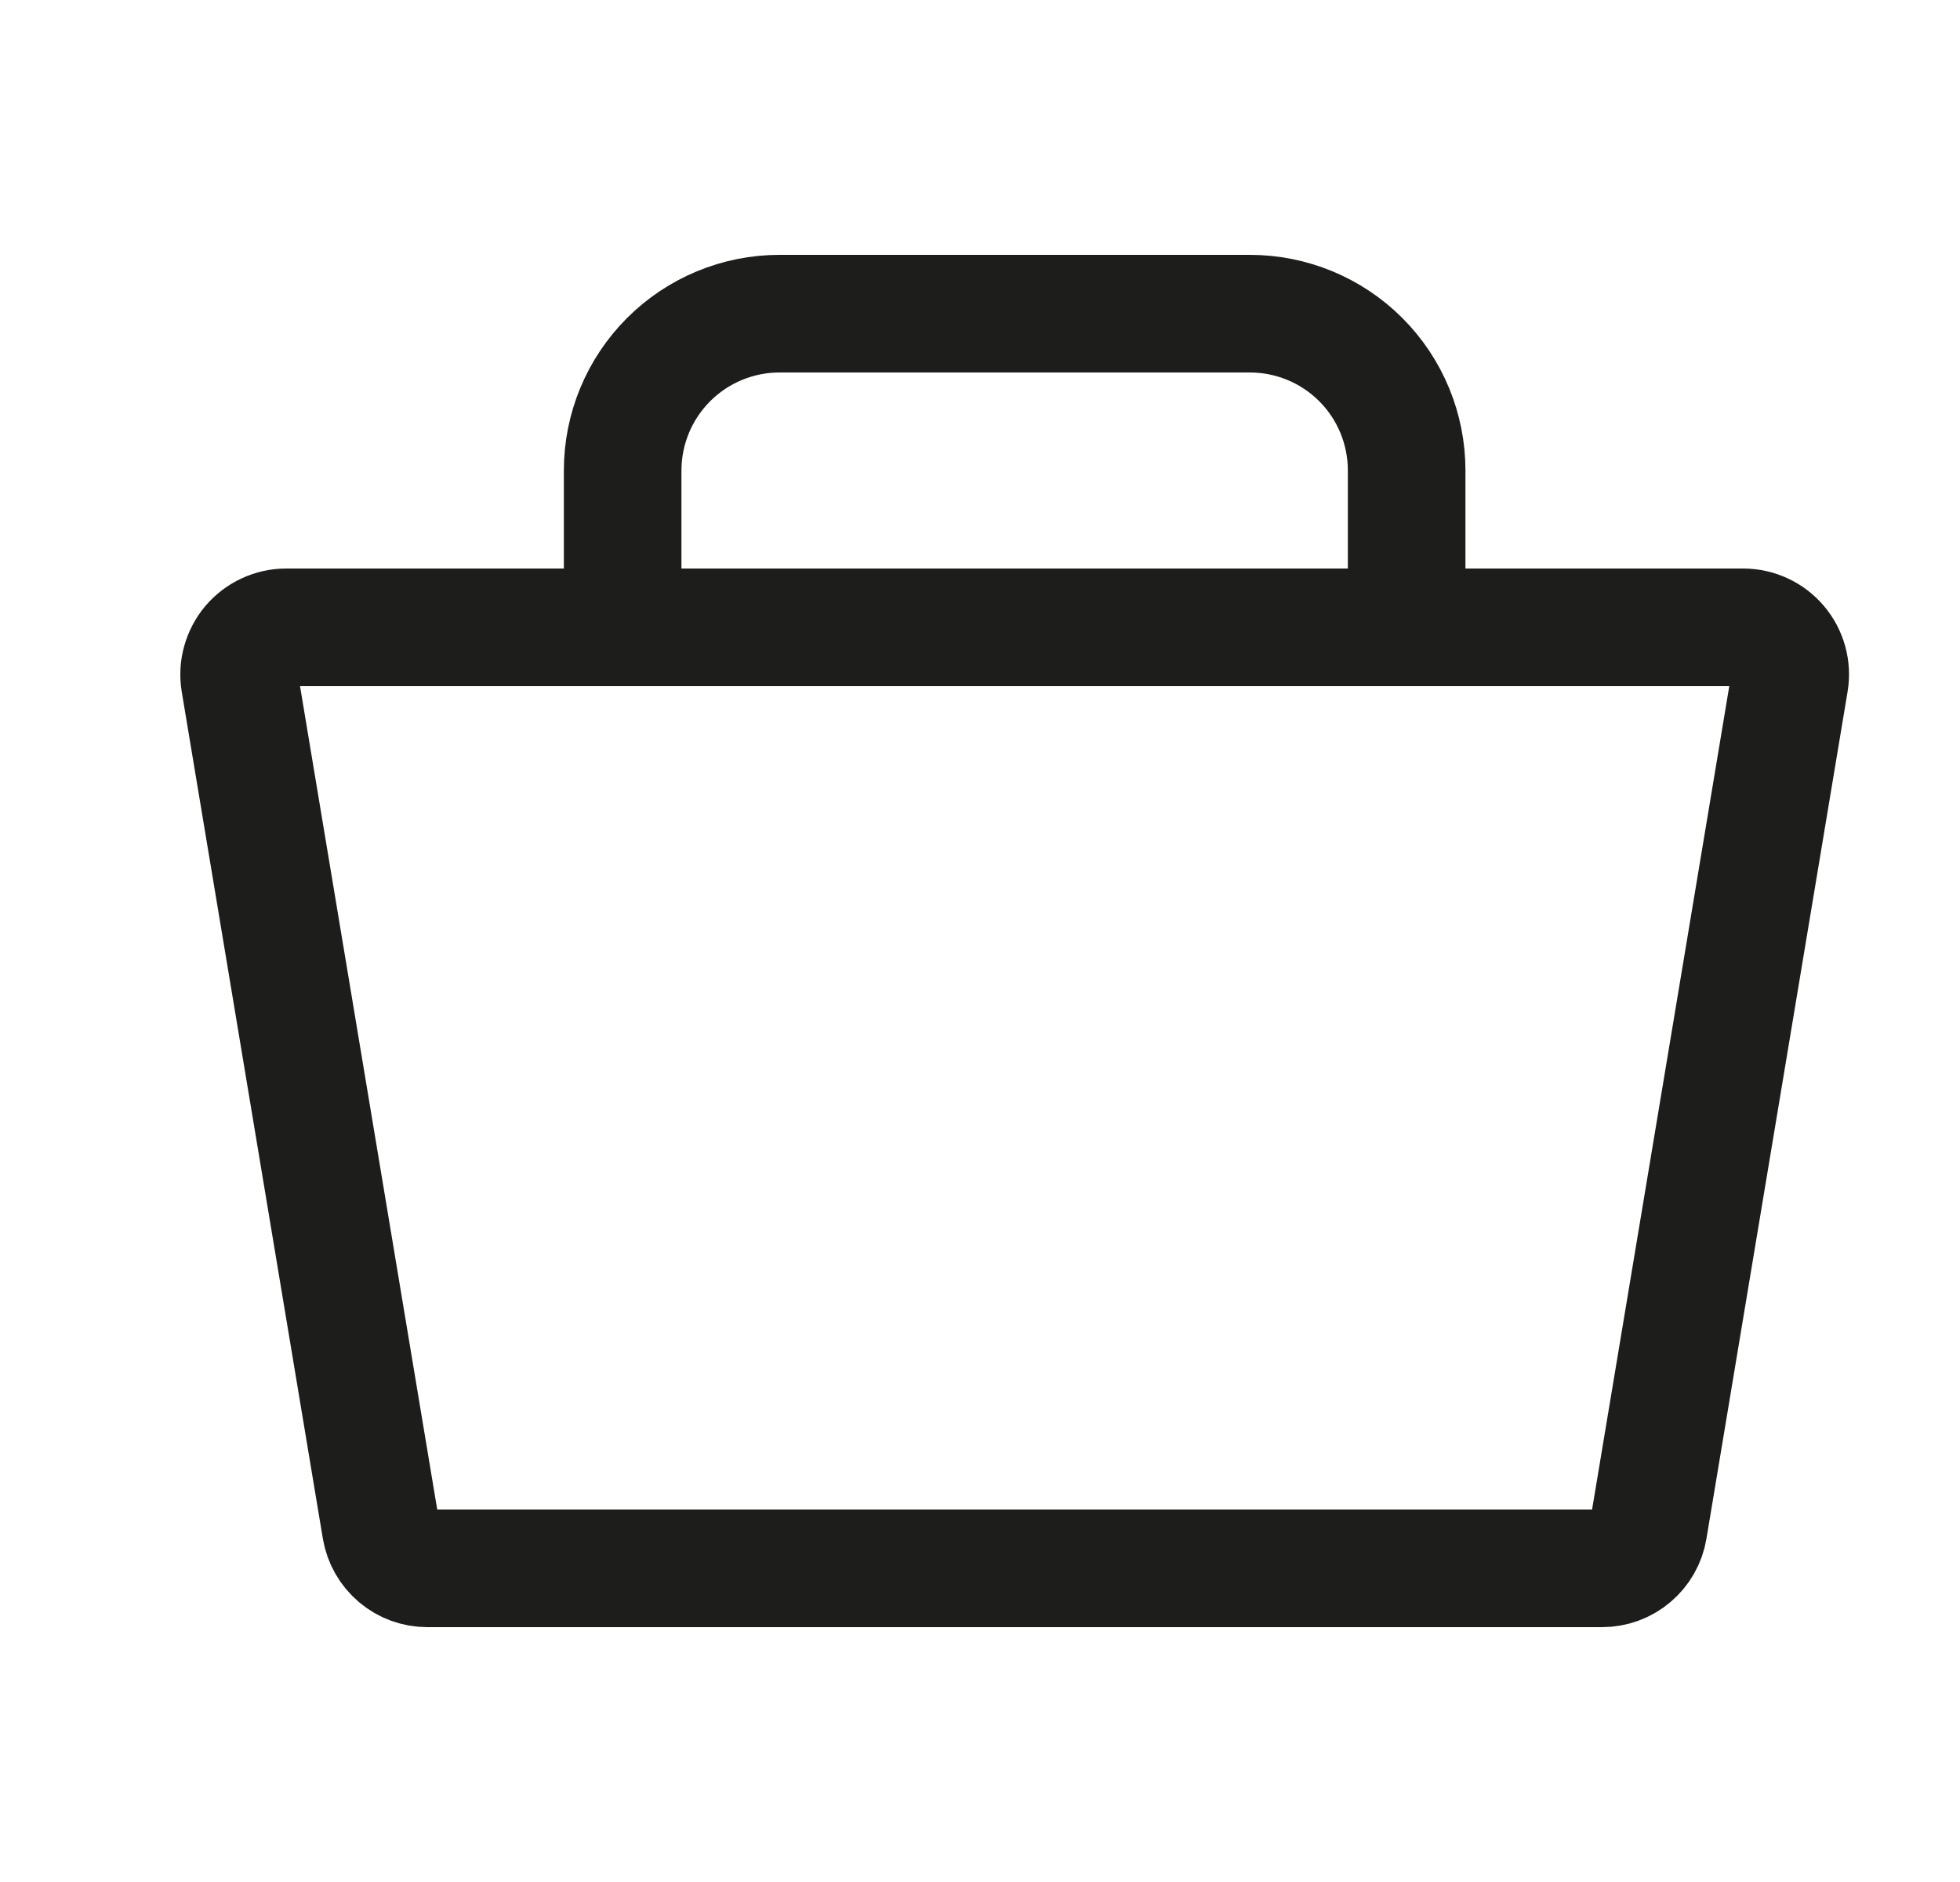
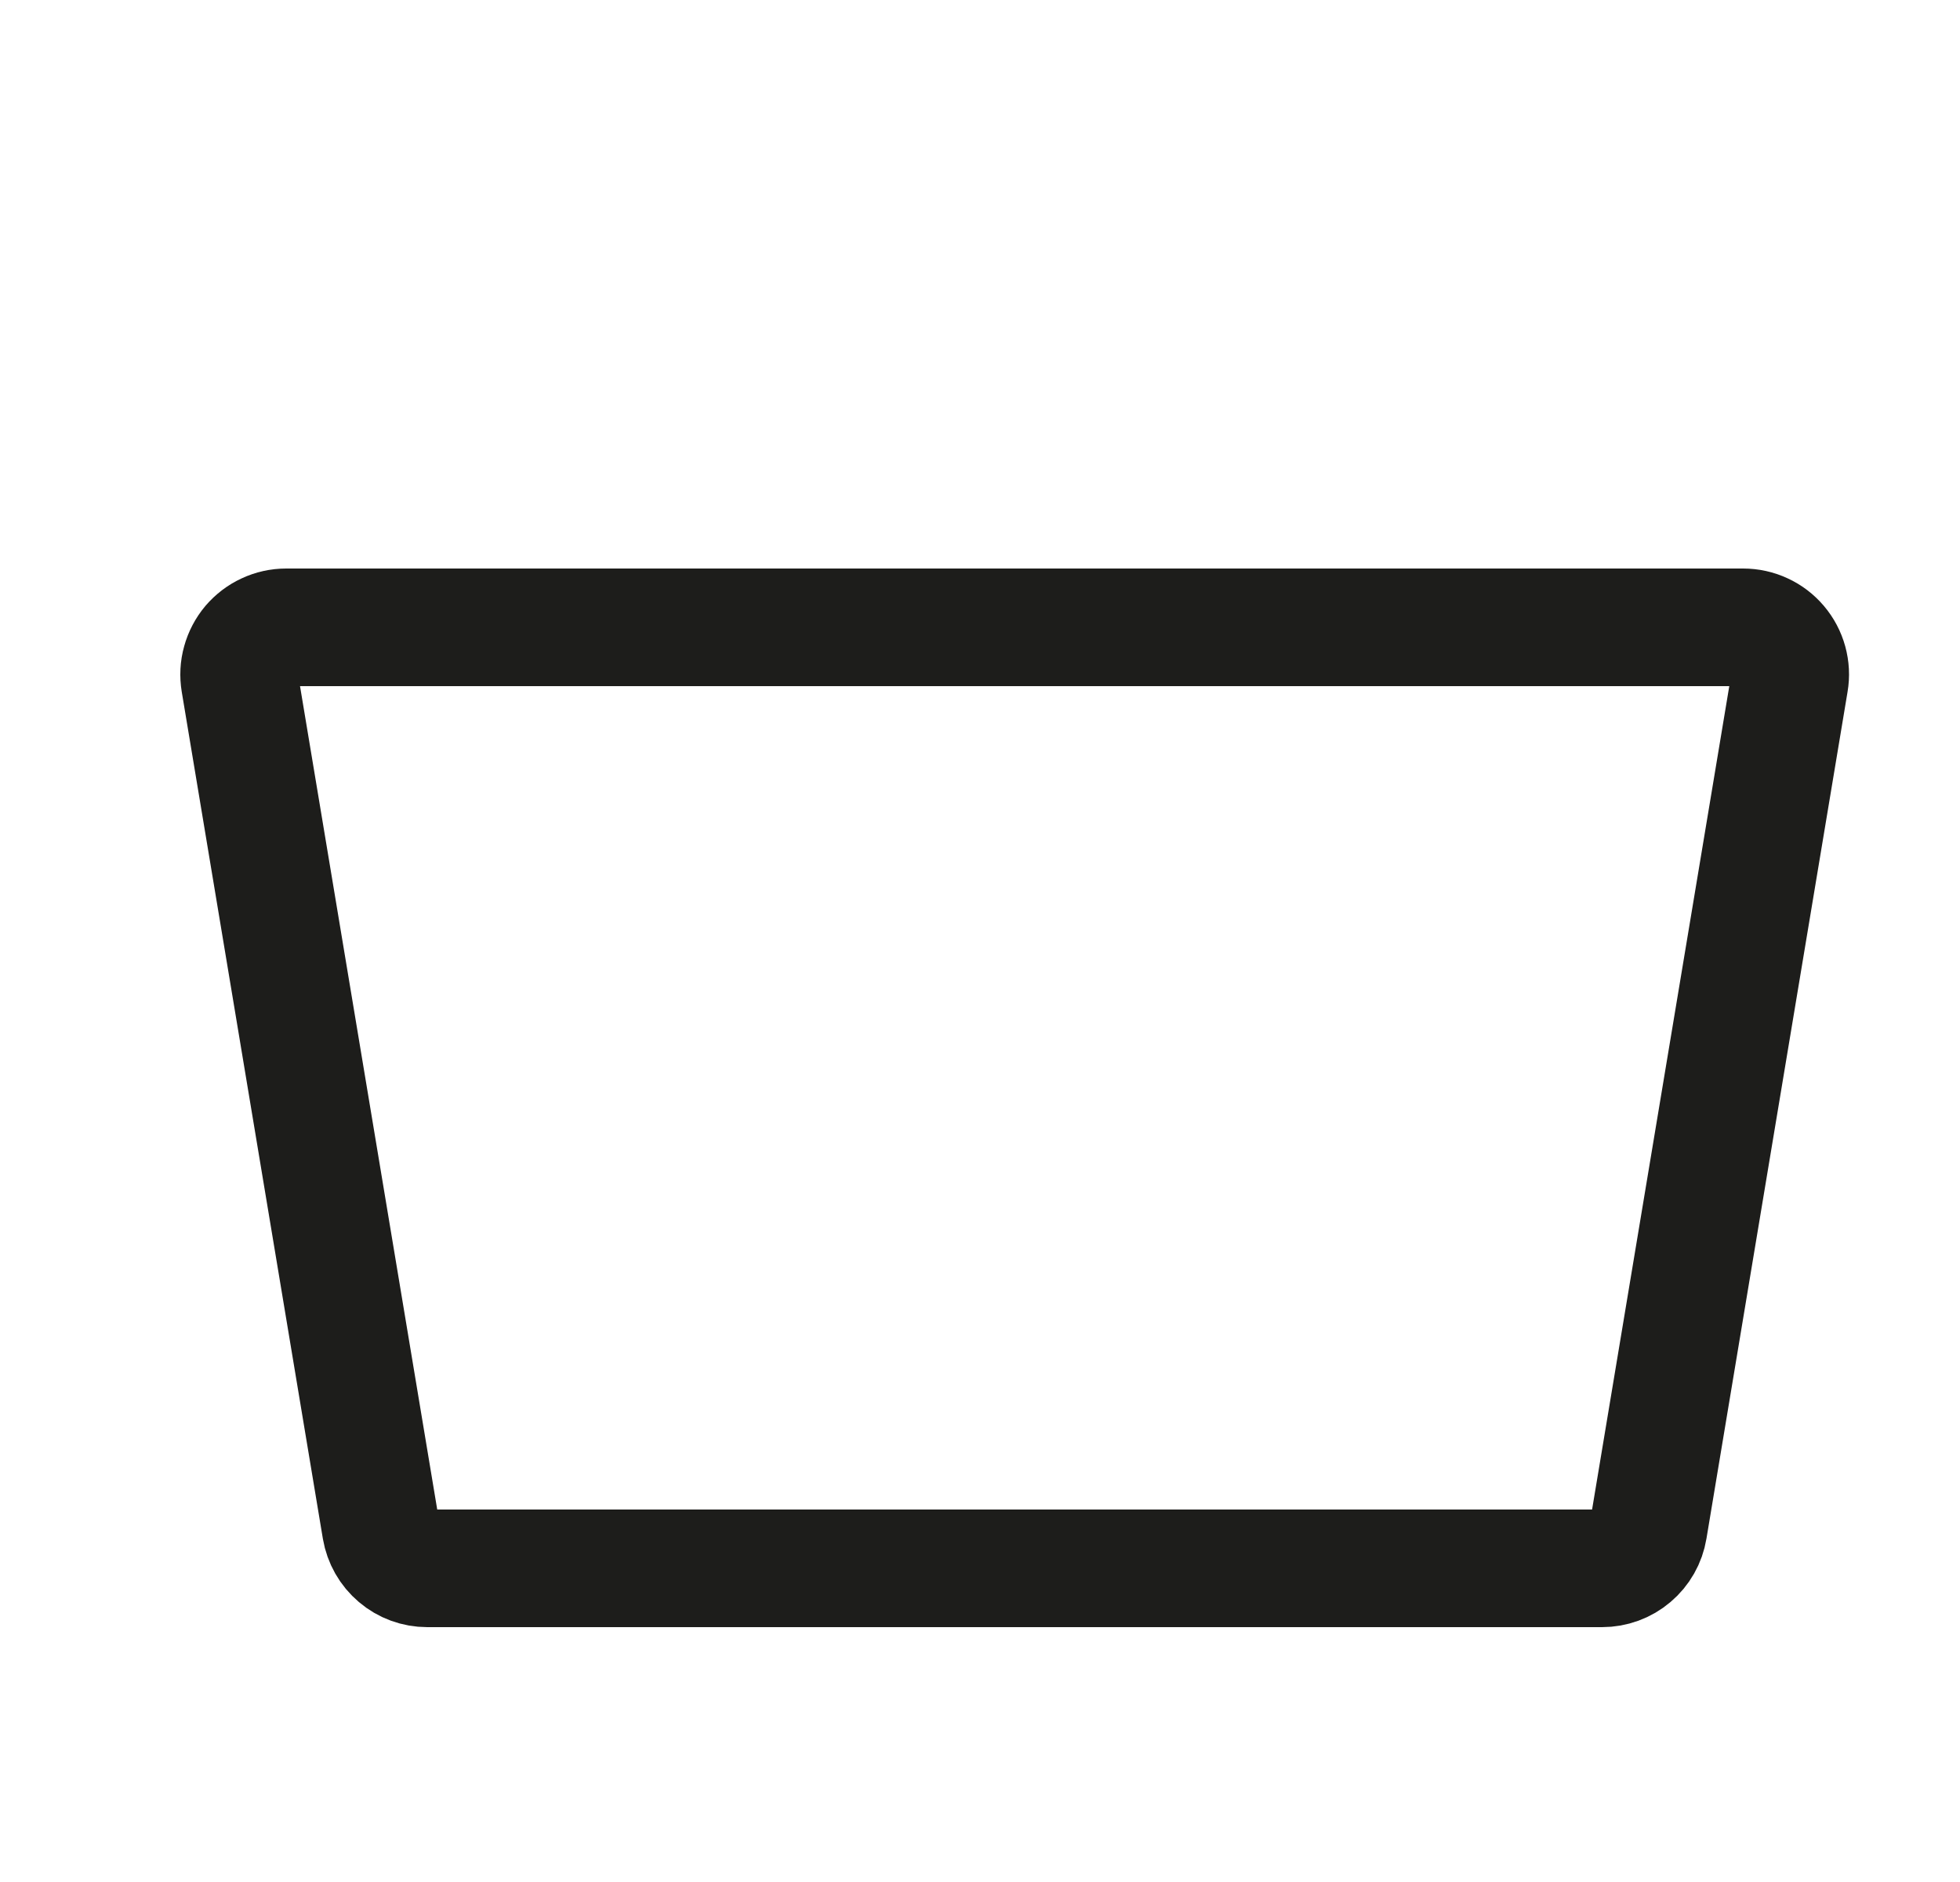
<svg xmlns="http://www.w3.org/2000/svg" width="25" height="24" viewBox="0 0 25 24" fill="none">
  <path d="M5.45 20H20.434C20.576 20 20.714 19.95 20.822 19.858C20.931 19.766 21.003 19.639 21.026 19.499L22.826 8.699C22.841 8.613 22.836 8.525 22.813 8.441C22.79 8.357 22.749 8.279 22.692 8.212C22.636 8.146 22.566 8.092 22.487 8.056C22.408 8.019 22.322 8 22.234 8H3.65C3.563 8 3.477 8.019 3.398 8.056C3.319 8.092 3.249 8.146 3.192 8.212C3.136 8.279 3.095 8.357 3.072 8.441C3.048 8.525 3.044 8.613 3.058 8.699L4.858 19.499C4.882 19.639 4.954 19.766 5.063 19.858C5.171 19.95 5.308 20 5.45 20Z" stroke="#1D1D1B" stroke-width="1.5" />
-   <path d="M7.942 8V6C7.942 5.47 8.153 4.961 8.528 4.586C8.903 4.211 9.412 4 9.942 4H15.942C16.473 4 16.982 4.211 17.357 4.586C17.732 4.961 17.942 5.47 17.942 6V8" stroke="#1D1D1B" stroke-width="1.5" />
</svg>